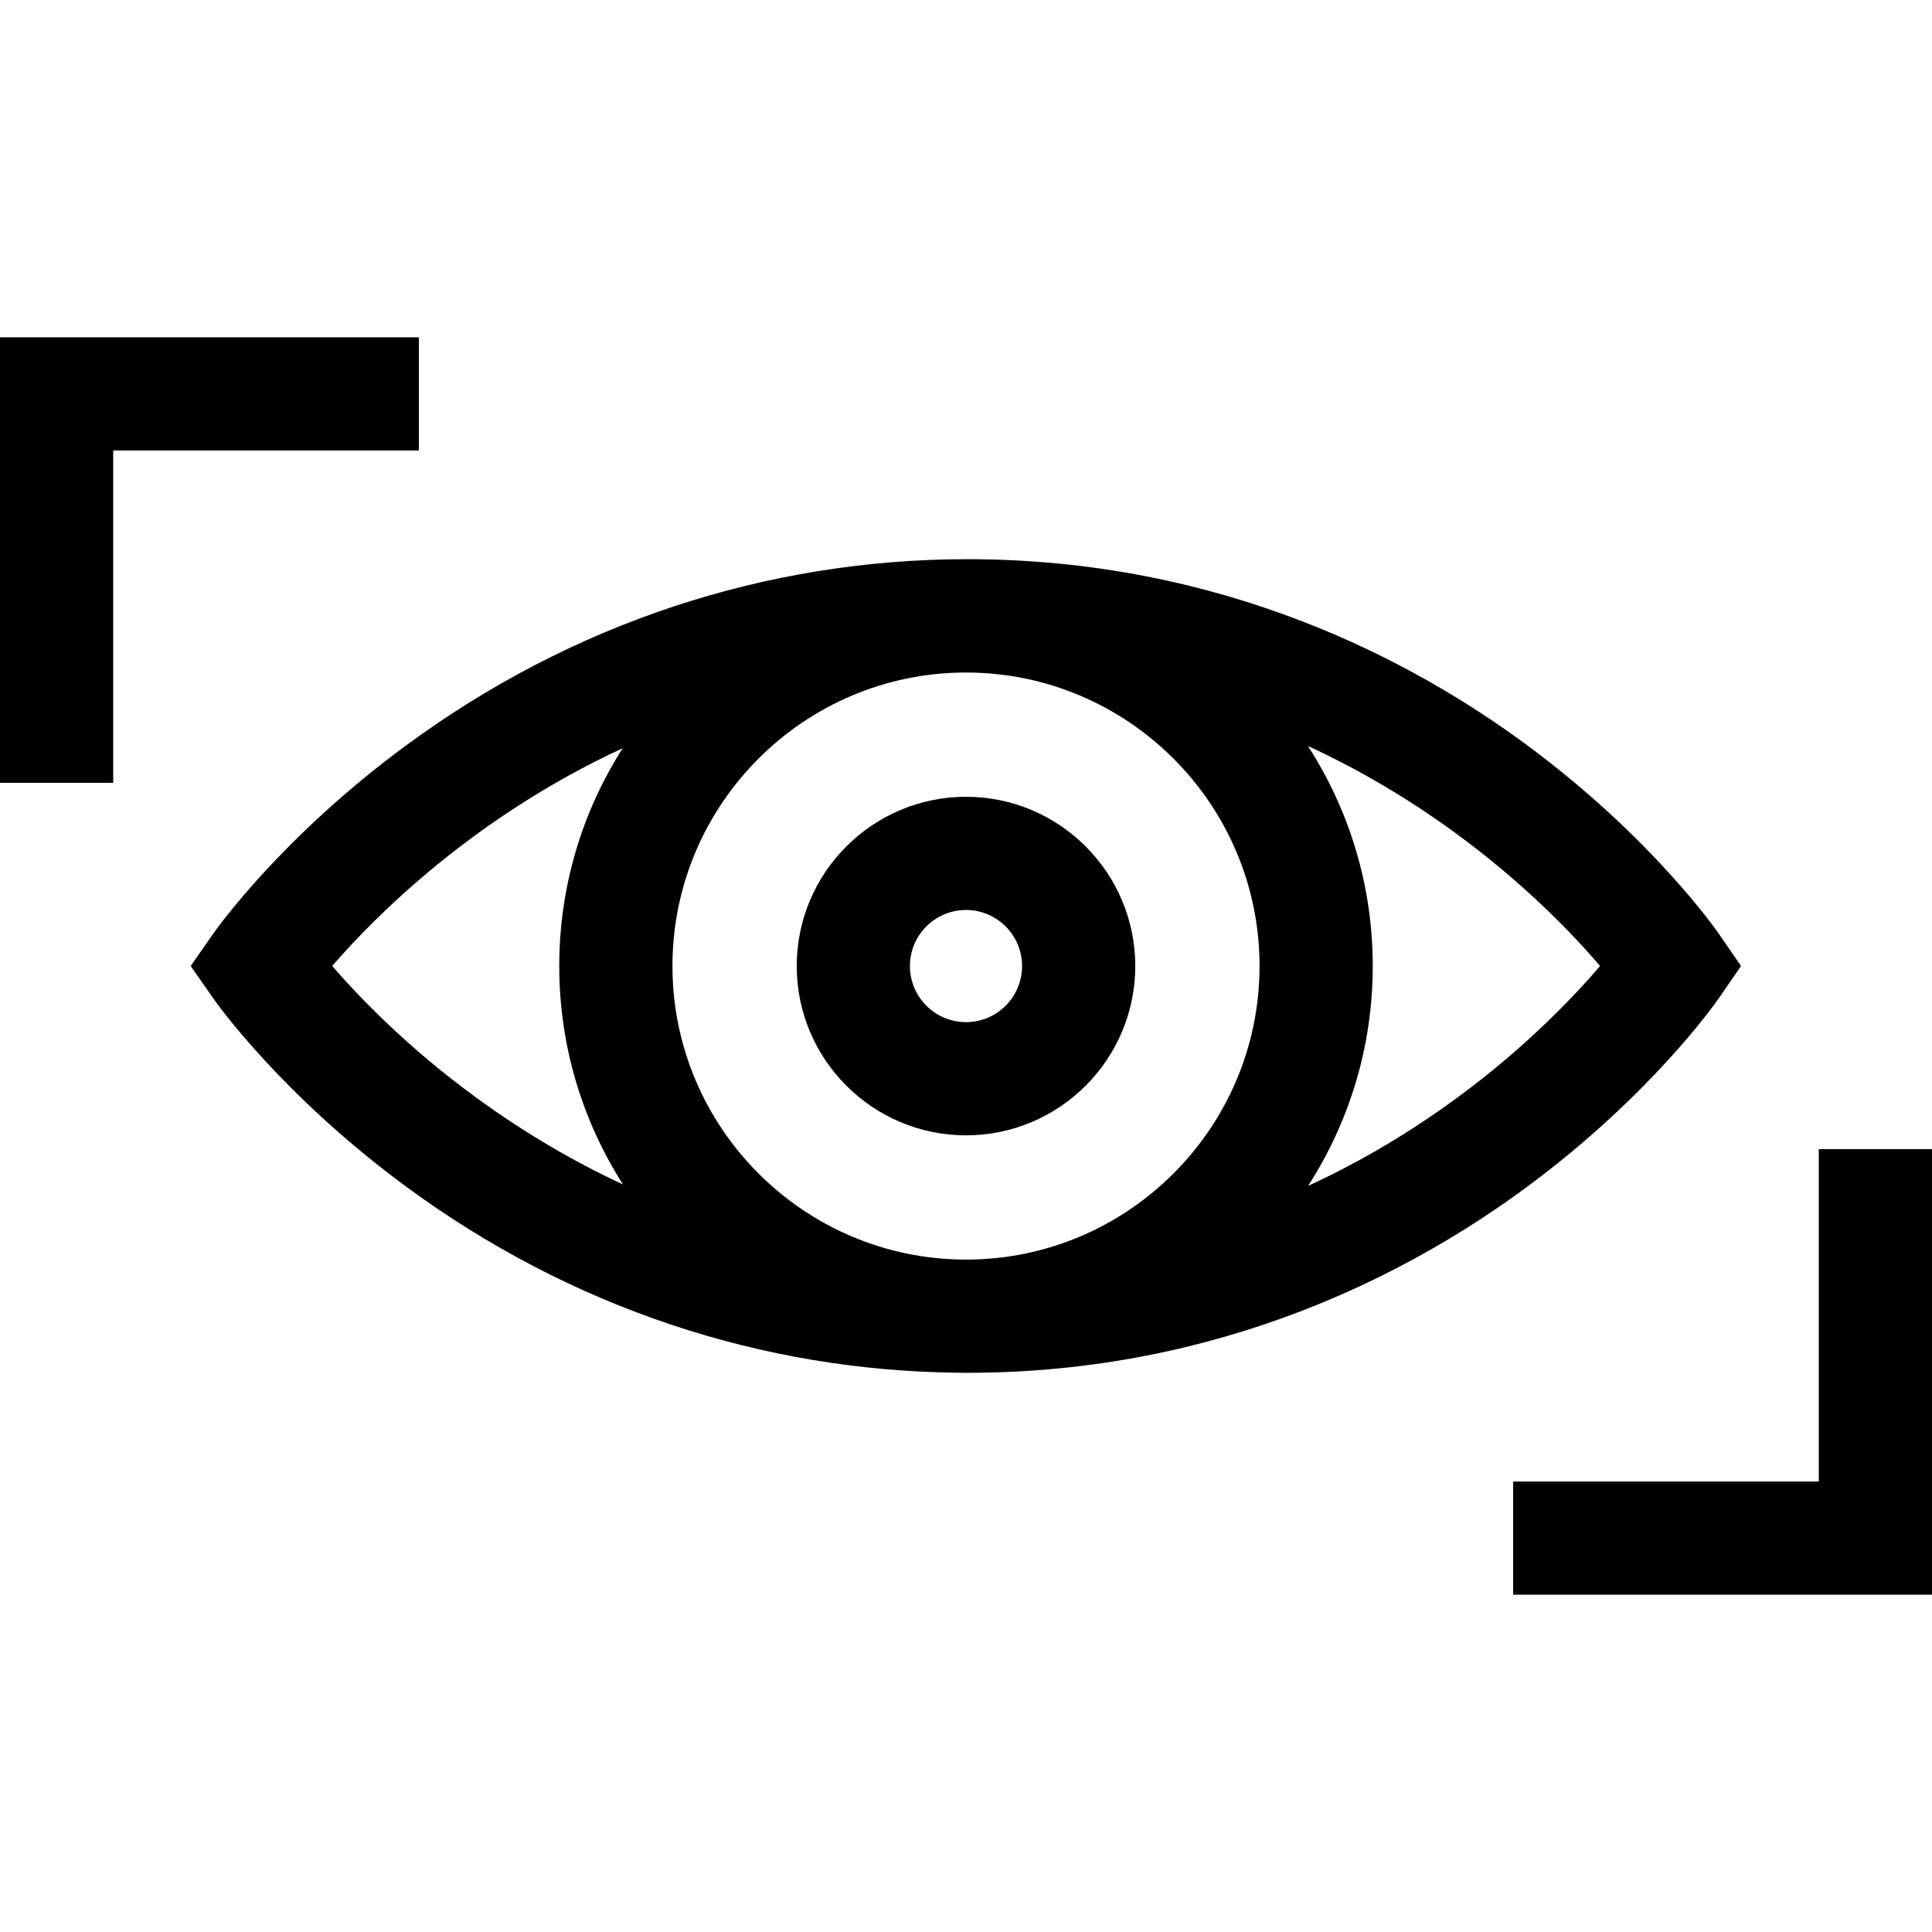
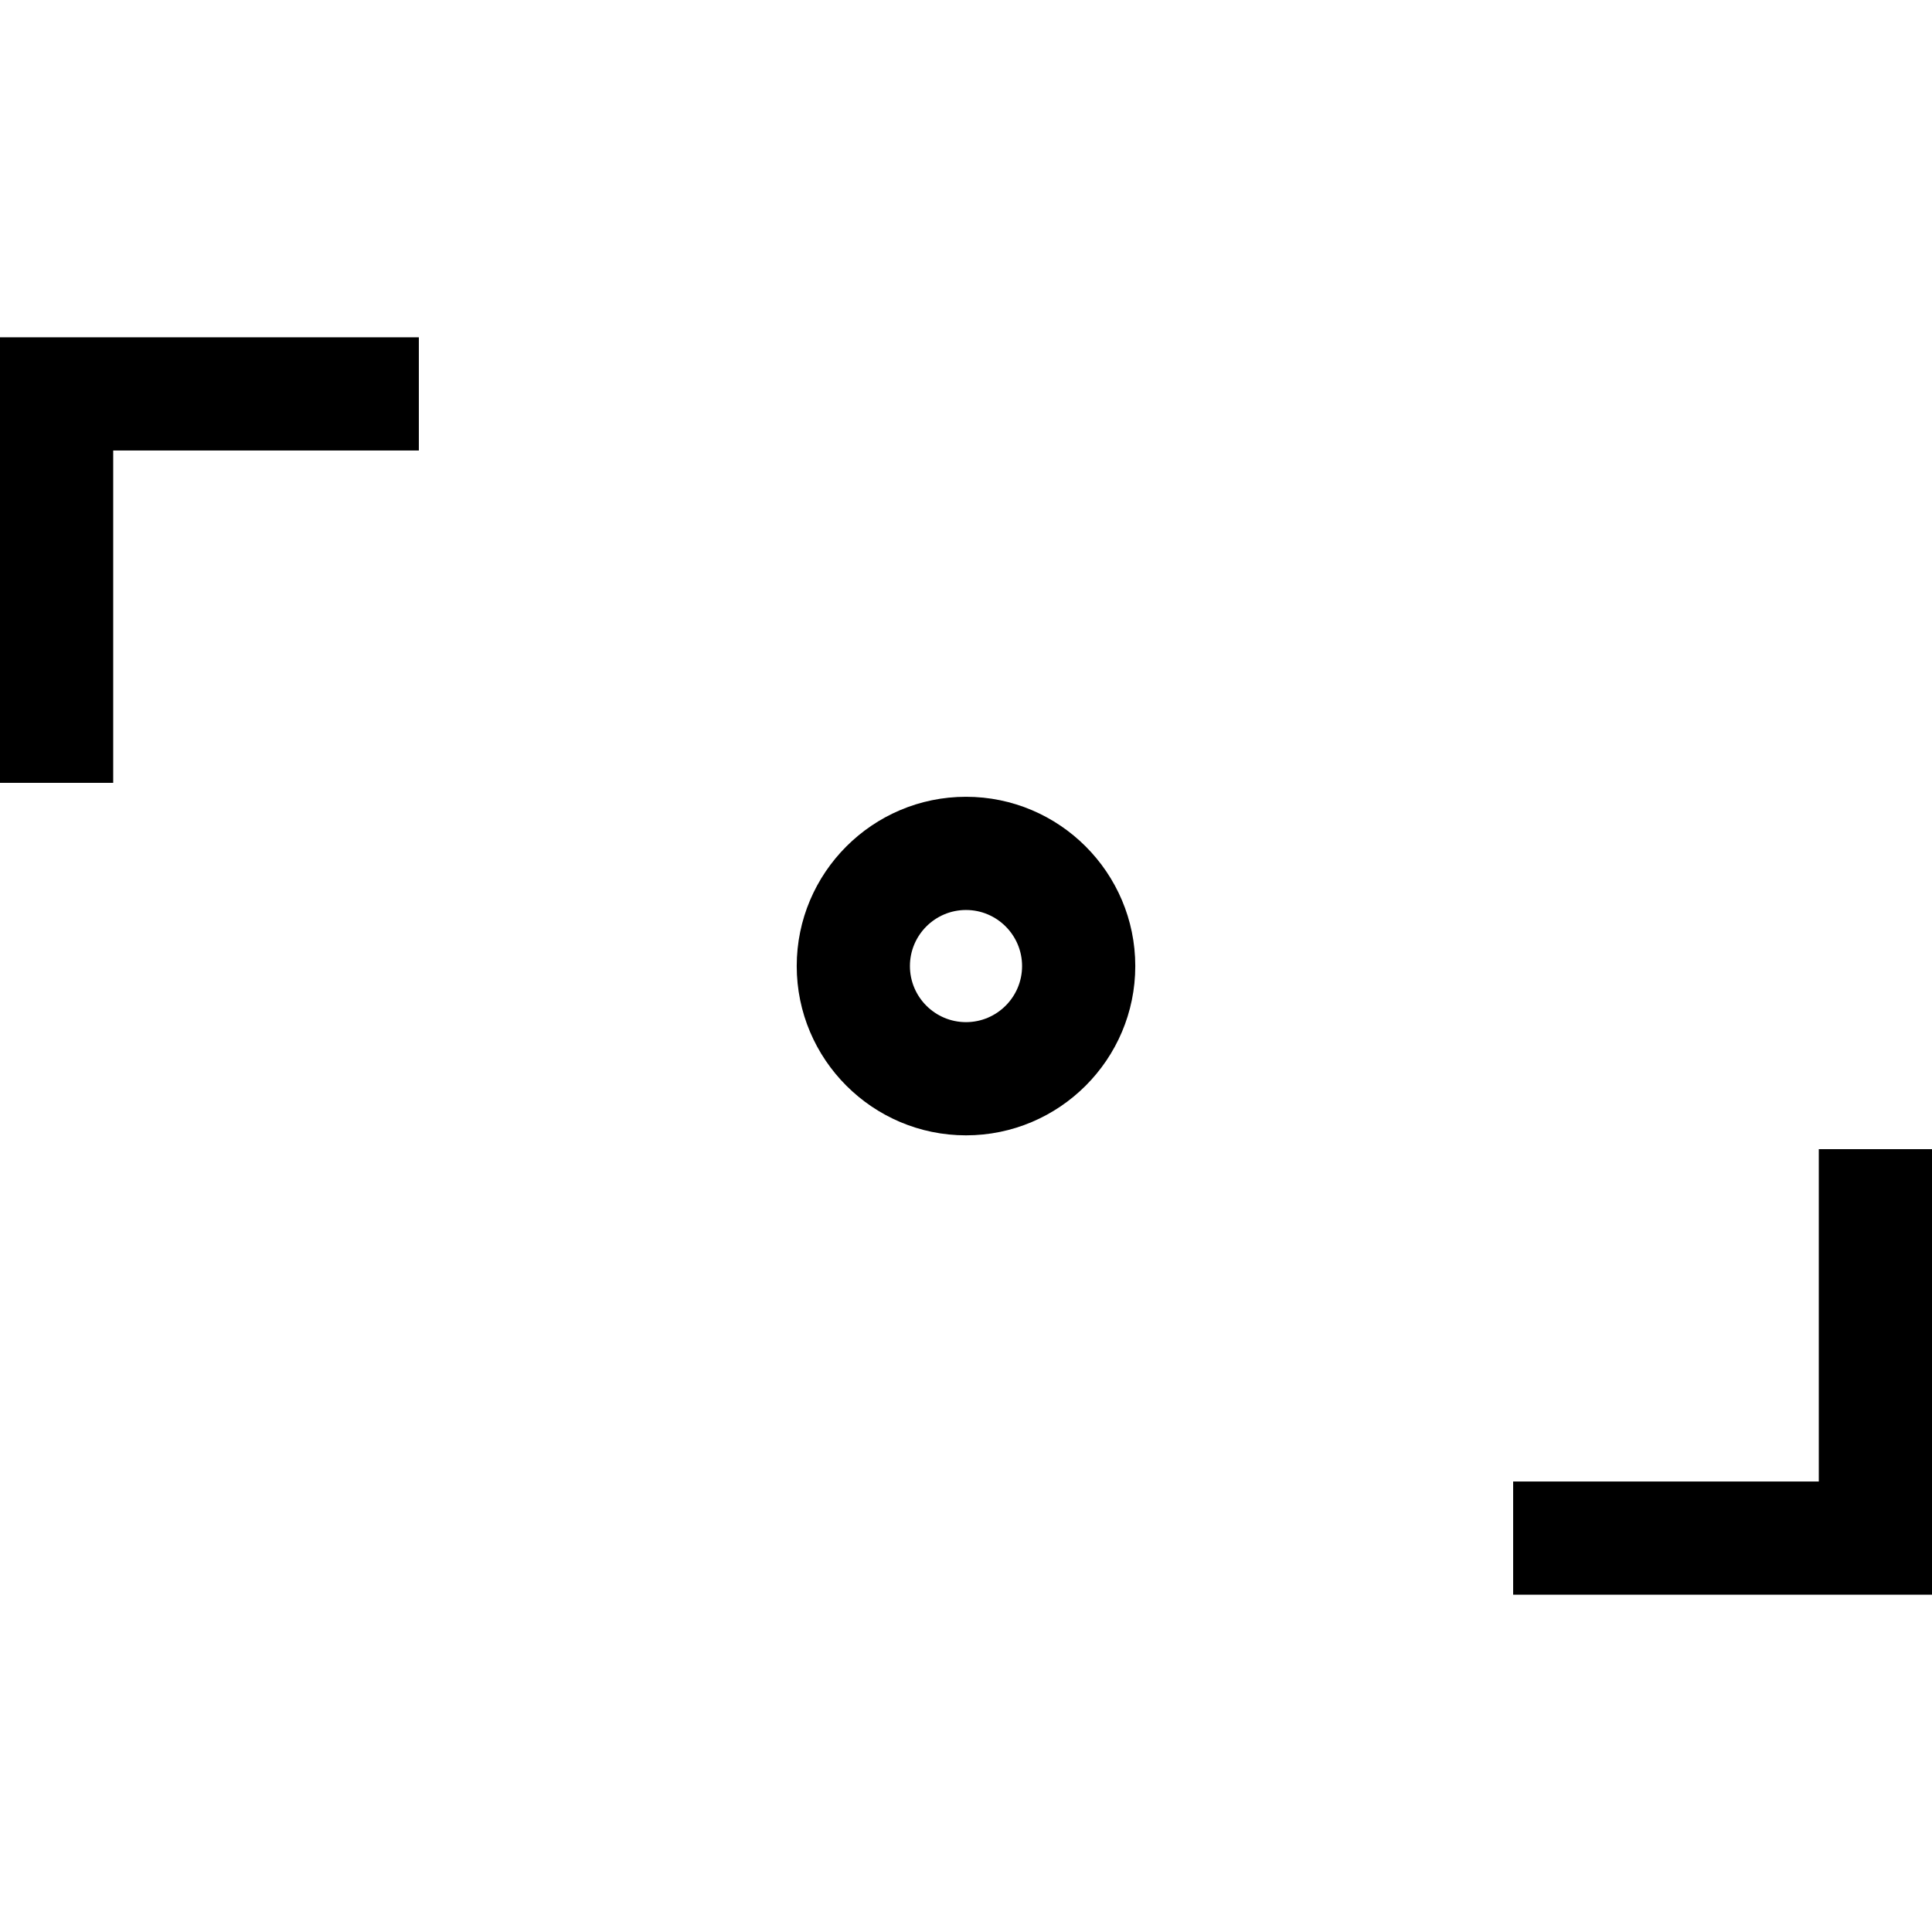
<svg xmlns="http://www.w3.org/2000/svg" class="svg-icon" style="vertical-align: middle;fill: currentColor;overflow: hidden;" viewBox="0 0 1024 1024" version="1.1">
-   <path d="M911.056 494.978c-1.422-2.064-35.57-51.082-101.514-99.898-60.822-45.024-161.678-98.696-296.762-98.696-106.89 0-209.754 34.11-297.468 98.642-66.304 48.782-100.83 97.75-102.268 99.81L101.072 512l11.97 17.162c1.438 2.06 35.962 51.03 102.268 99.81 86.72 63.802 188.248 97.842 293.836 98.606 0.952 0.012 1.9 0.036 2.854 0.036l0.342-0.004 0.436 0.004c135.086 0.002 235.94-53.67 296.764-98.694 65.944-48.816 100.092-97.834 101.514-99.898l11.73-17.022-11.73-17.022z m-658.392 86.978c-36.32-26.458-62.09-53.218-76.592-69.968 23.14-26.71 75.08-78.898 153.964-115.442-21.278 33.406-33.62 73.032-33.62 115.488 0 42.566 12.404 82.286 33.782 115.744-26.758-12.406-52.632-27.68-77.534-45.822z m259.548 85.654l-0.68-0.006c-85.572-0.256-155.116-69.938-155.116-155.57 0-85.79 69.796-155.584 155.584-155.584s155.584 69.796 155.584 155.584c0 85.718-69.68 155.46-155.372 155.576z m259.824-85.584c-25.238 18.496-51.514 34.004-78.734 46.534 21.684-33.622 34.284-73.63 34.284-116.526 0-42.938-12.622-82.98-34.346-116.622 27.242 12.536 53.54 28.052 78.796 46.562 36.154 26.498 61.712 53.298 76.046 70.024-14.344 16.742-39.9 43.536-76.046 70.028z" />
  <path d="M512 422.31c-49.472 0-89.722 40.25-89.722 89.722 0 49.472 40.25 89.722 89.722 89.722 49.472 0 89.722-40.25 89.722-89.722 0-49.472-40.25-89.722-89.722-89.722z m0 119.446c-16.388 0-29.722-13.334-29.722-29.722s13.334-29.722 29.722-29.722 29.722 13.334 29.722 29.722-13.334 29.722-29.722 29.722zM0 178.764v236.162h60v-176.162h162v-60zM964 609.074v176.162h-162v60h222V609.074z" />
</svg>